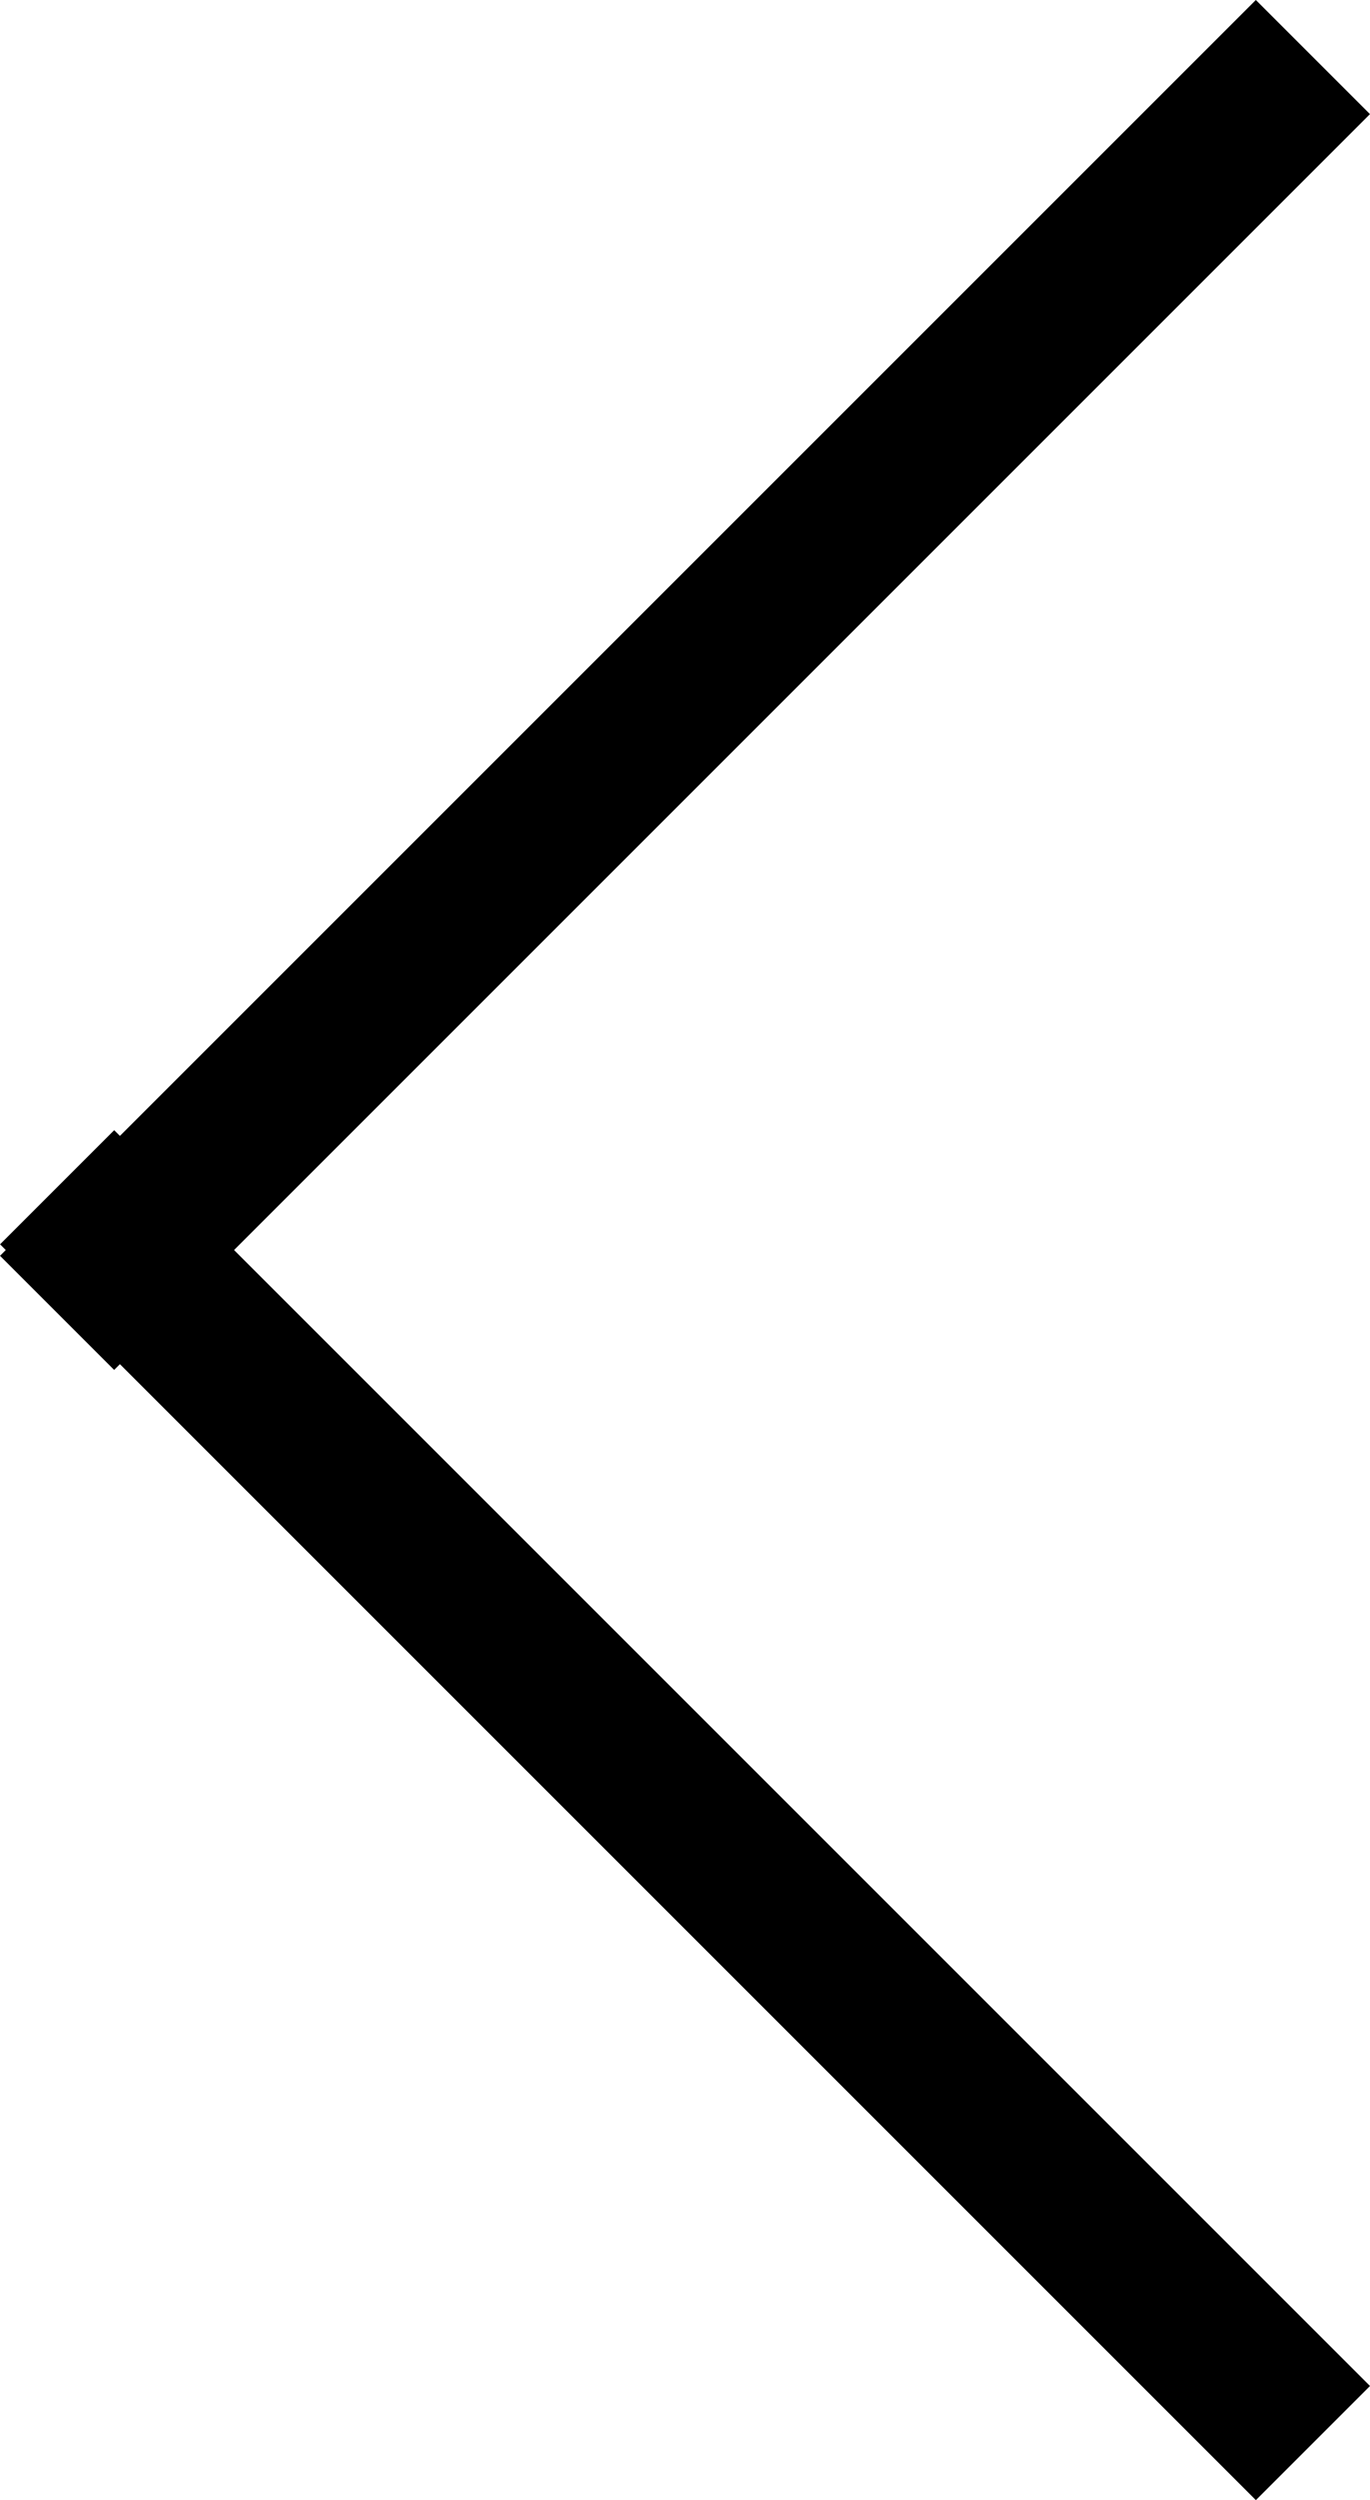
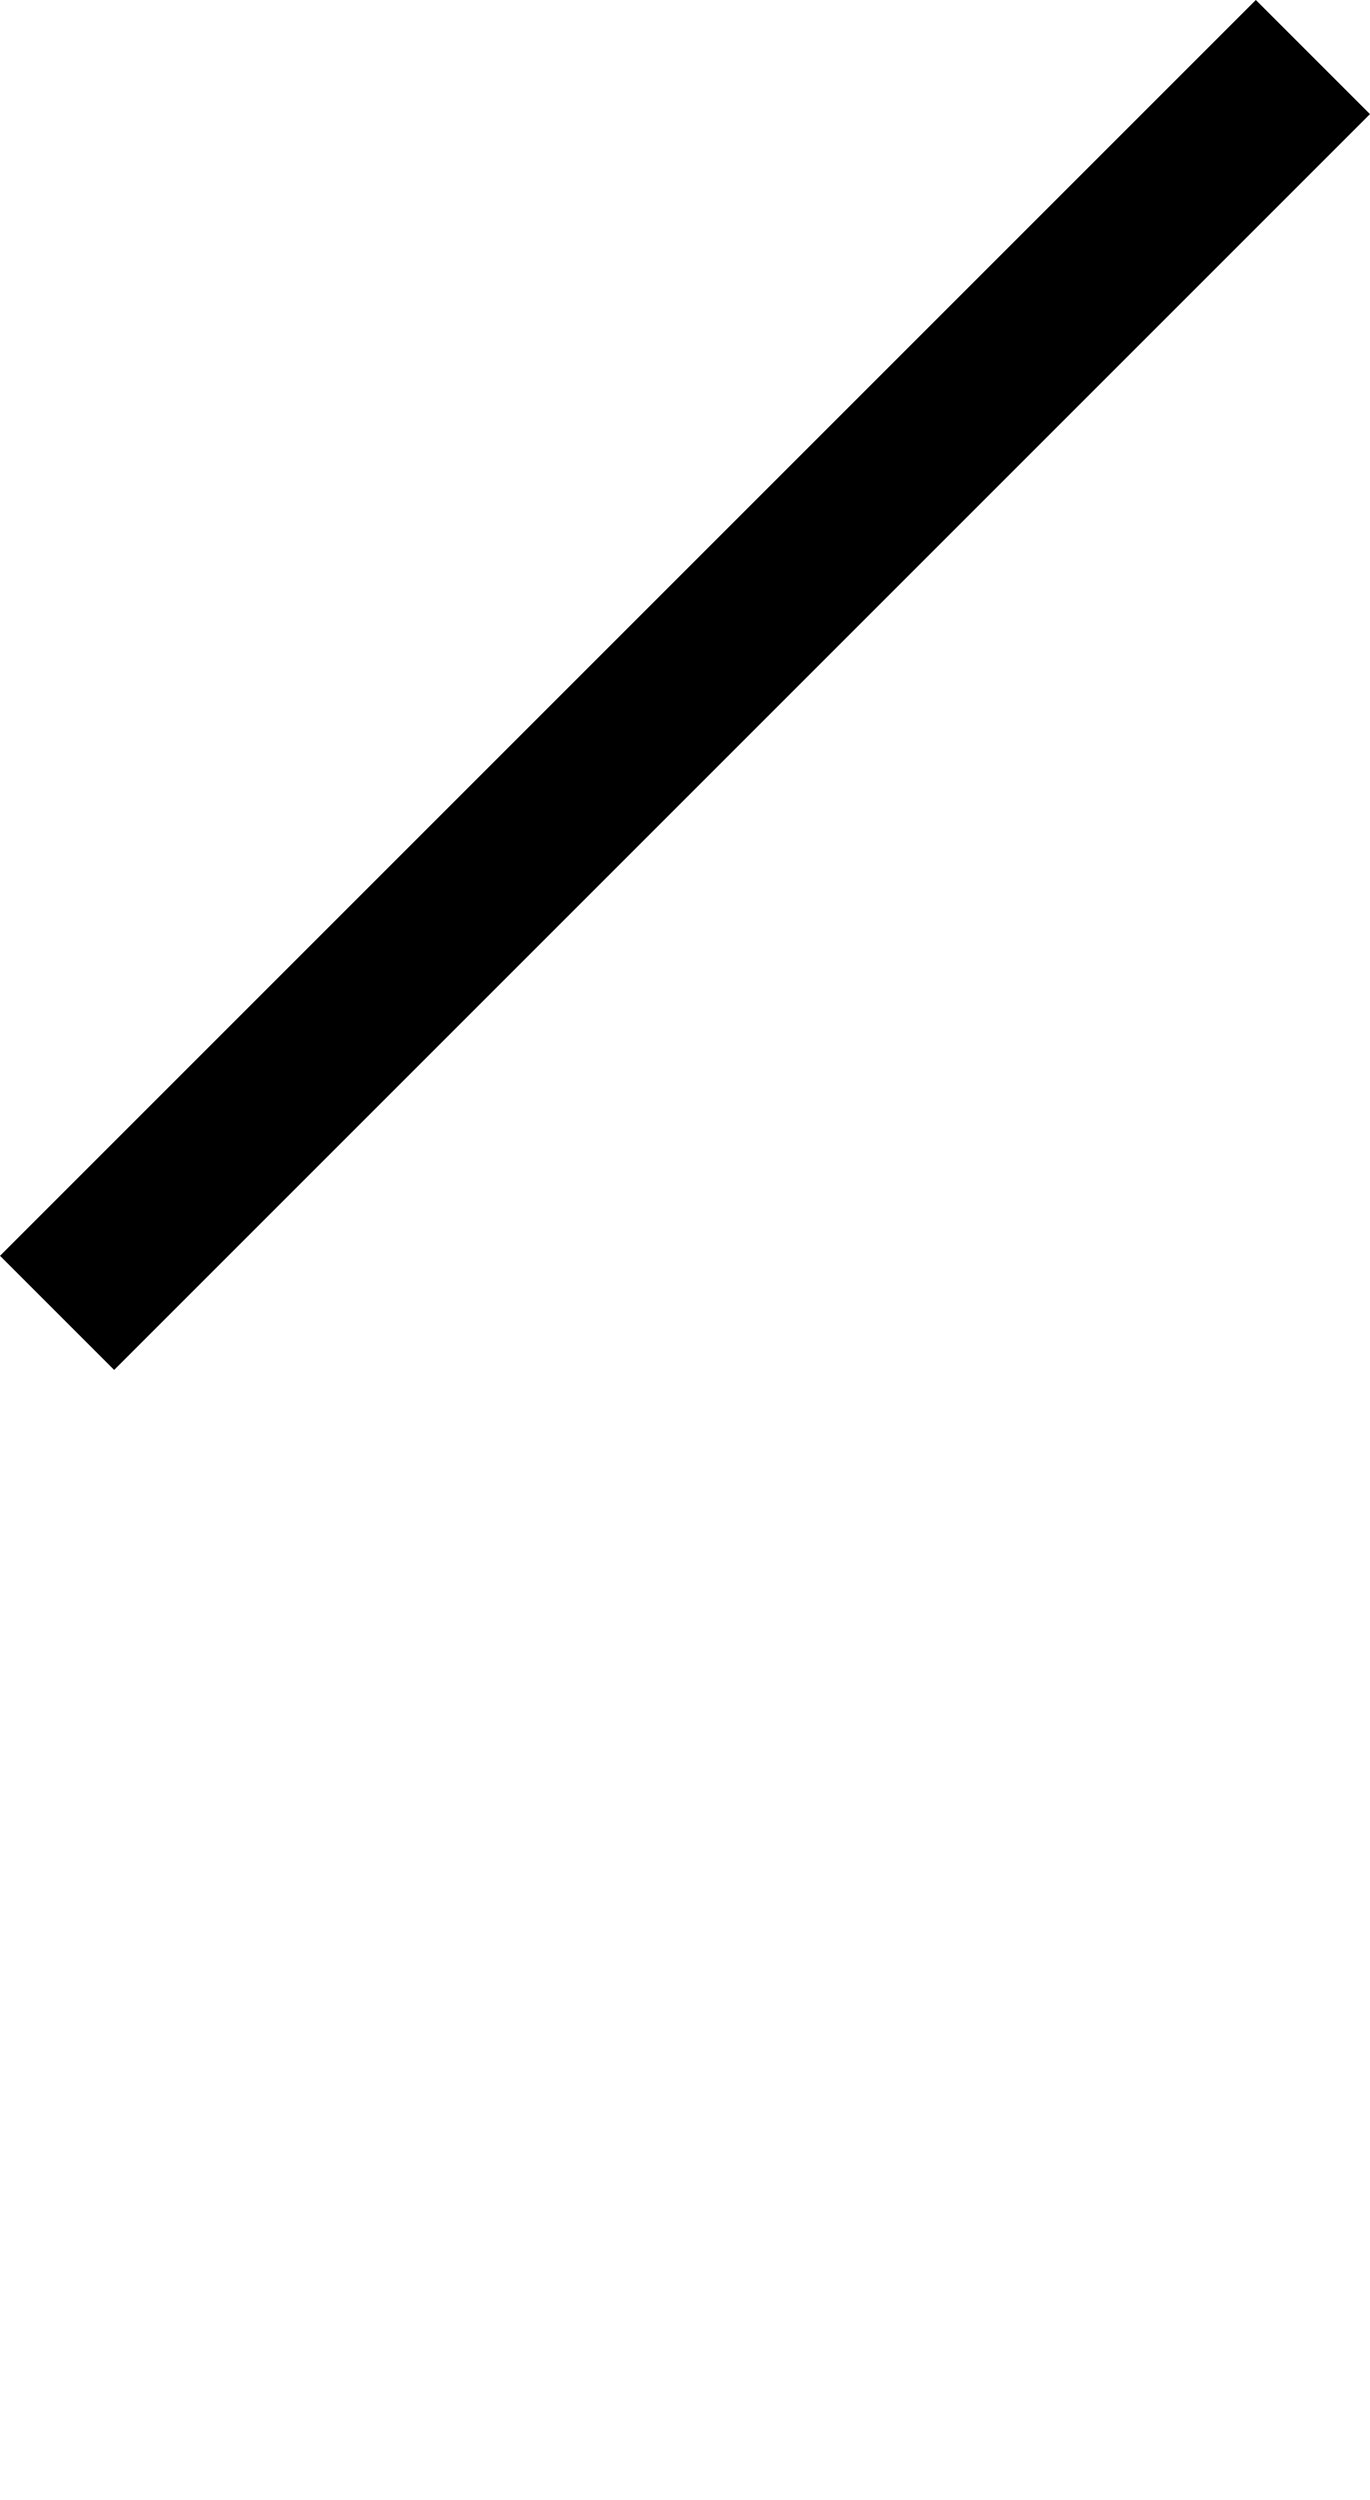
<svg xmlns="http://www.w3.org/2000/svg" width="13.08" height="23.87" viewBox="0 0 13.08 23.87">
  <g id="Group_8" data-name="Group 8" transform="translate(140.191 -479) rotate(90)">
-     <rect id="Rectangle_9" data-name="Rectangle 9" width="1.541" height="16.956" transform="translate(501.78 127.111) rotate(45)" />
    <rect id="Rectangle_10" data-name="Rectangle 10" width="1.541" height="16.956" transform="translate(479 128.201) rotate(-45)" />
  </g>
</svg>